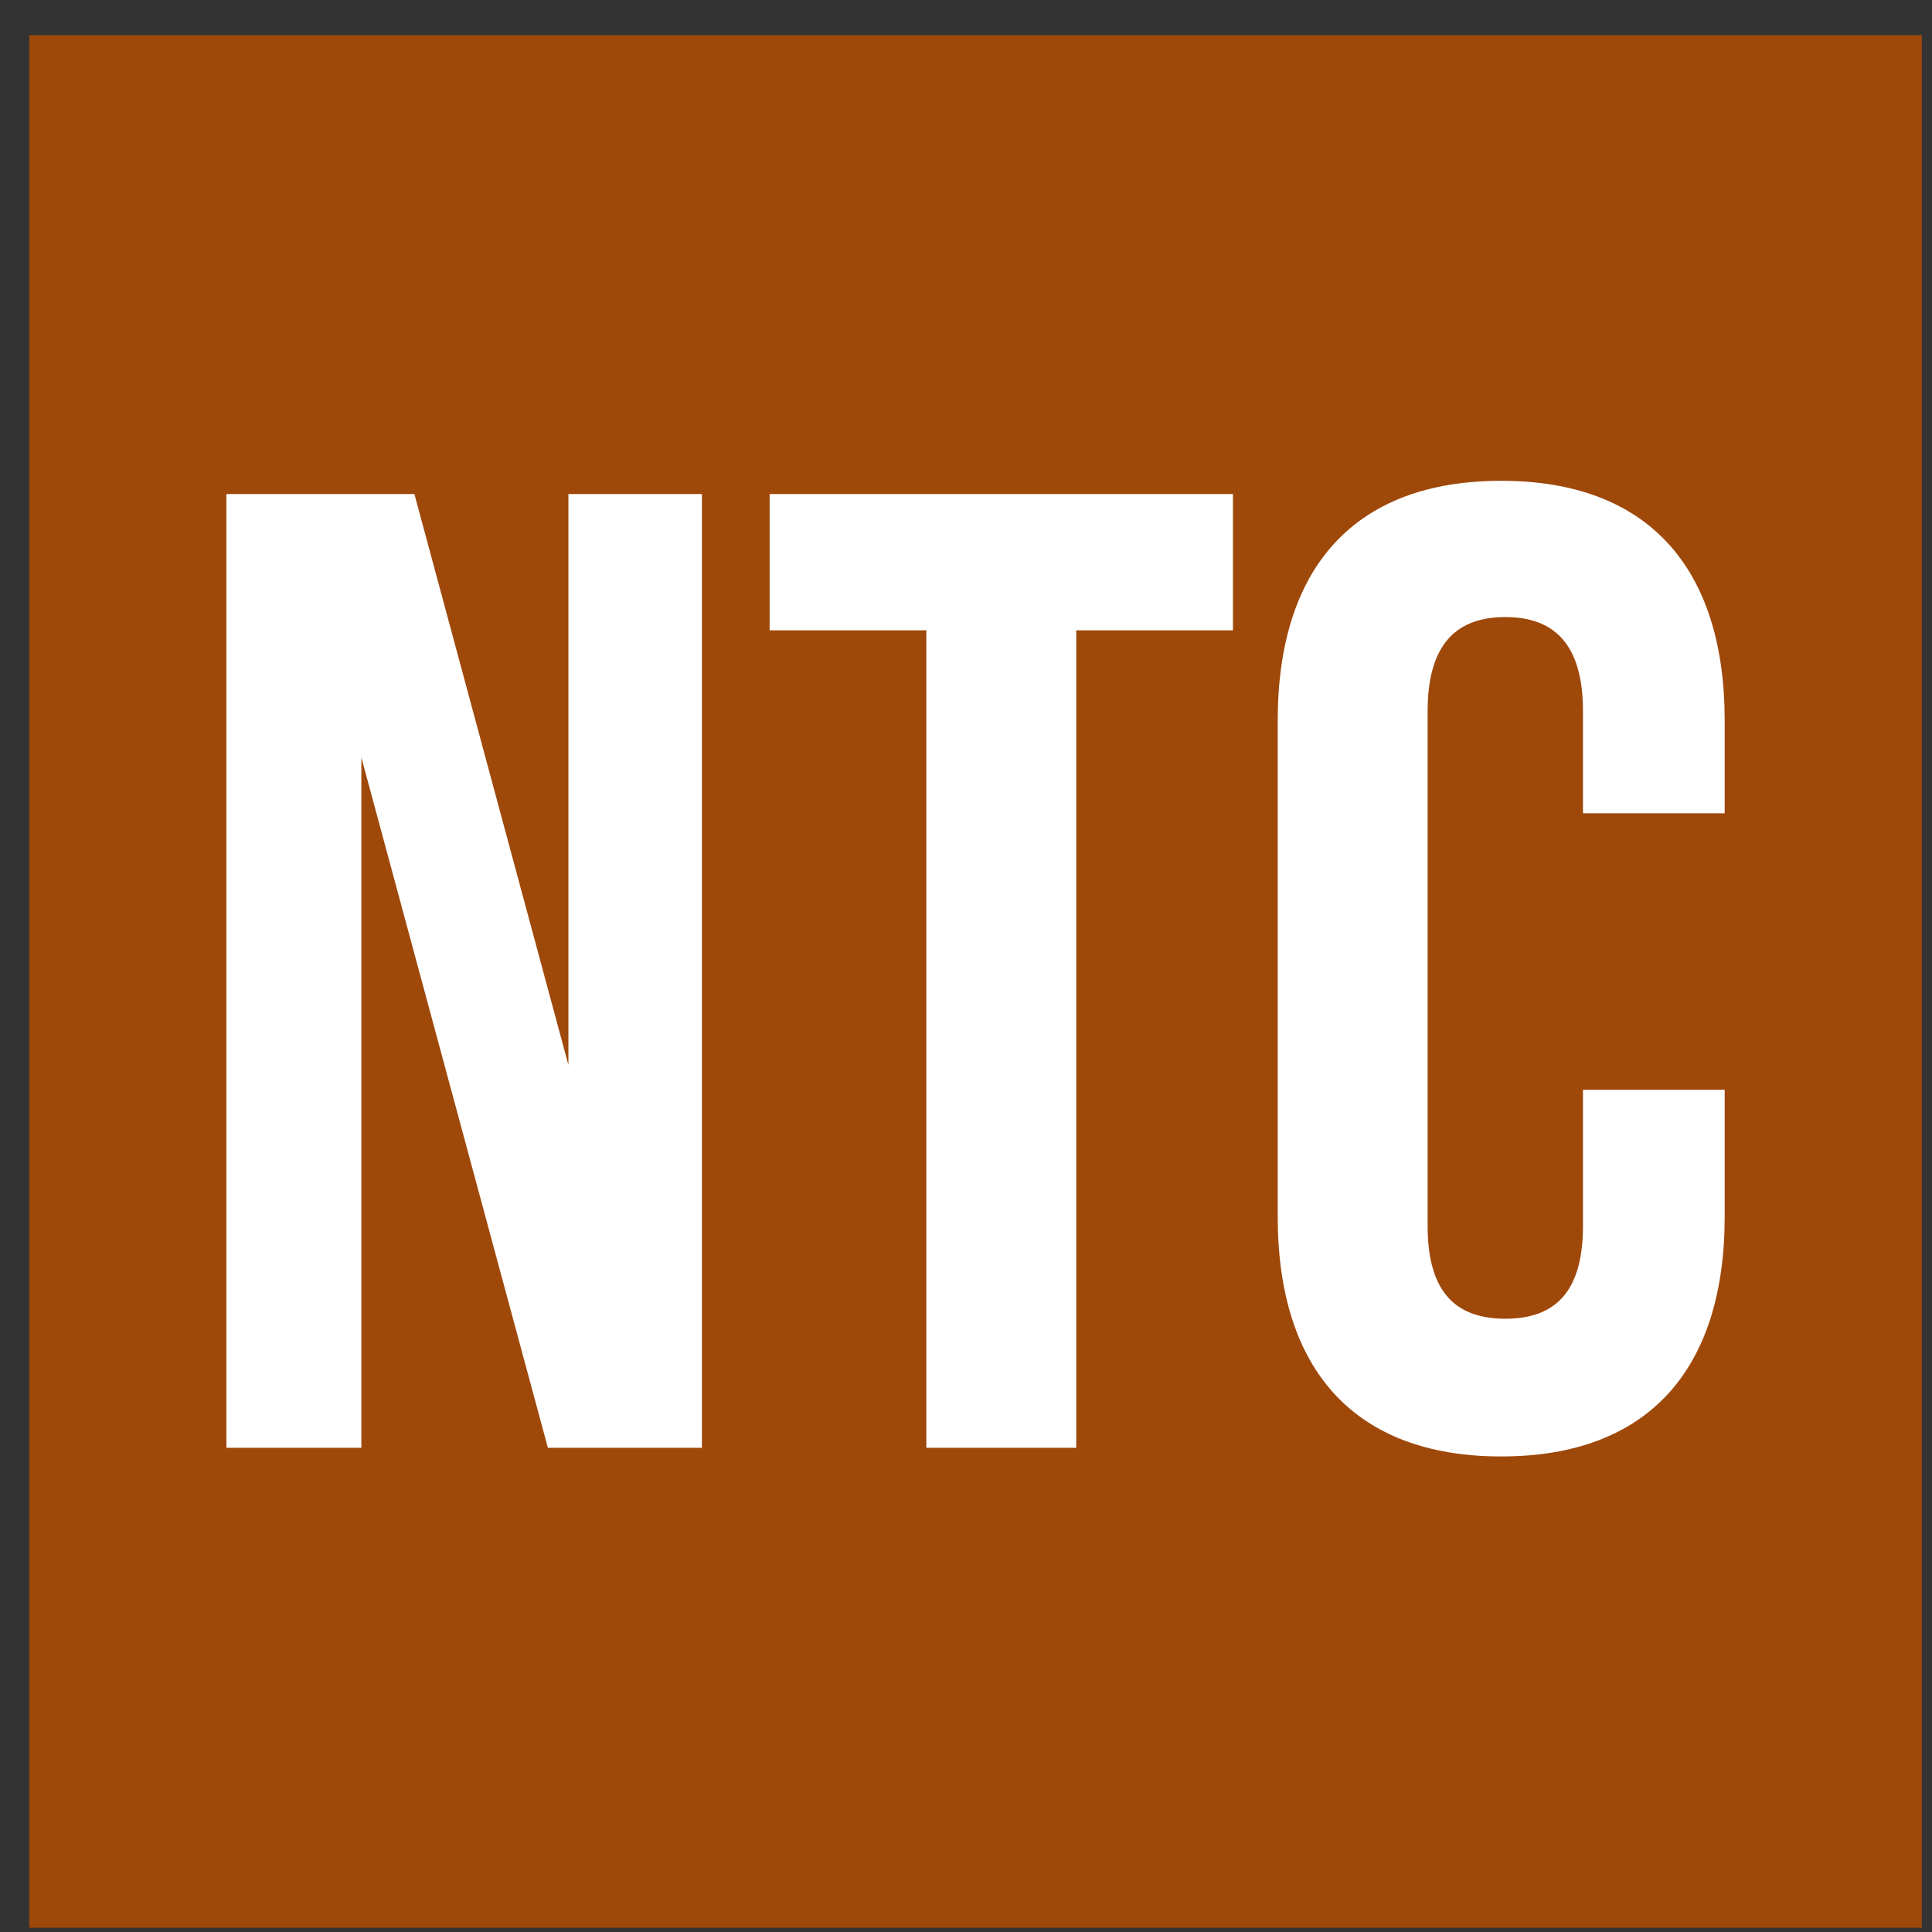
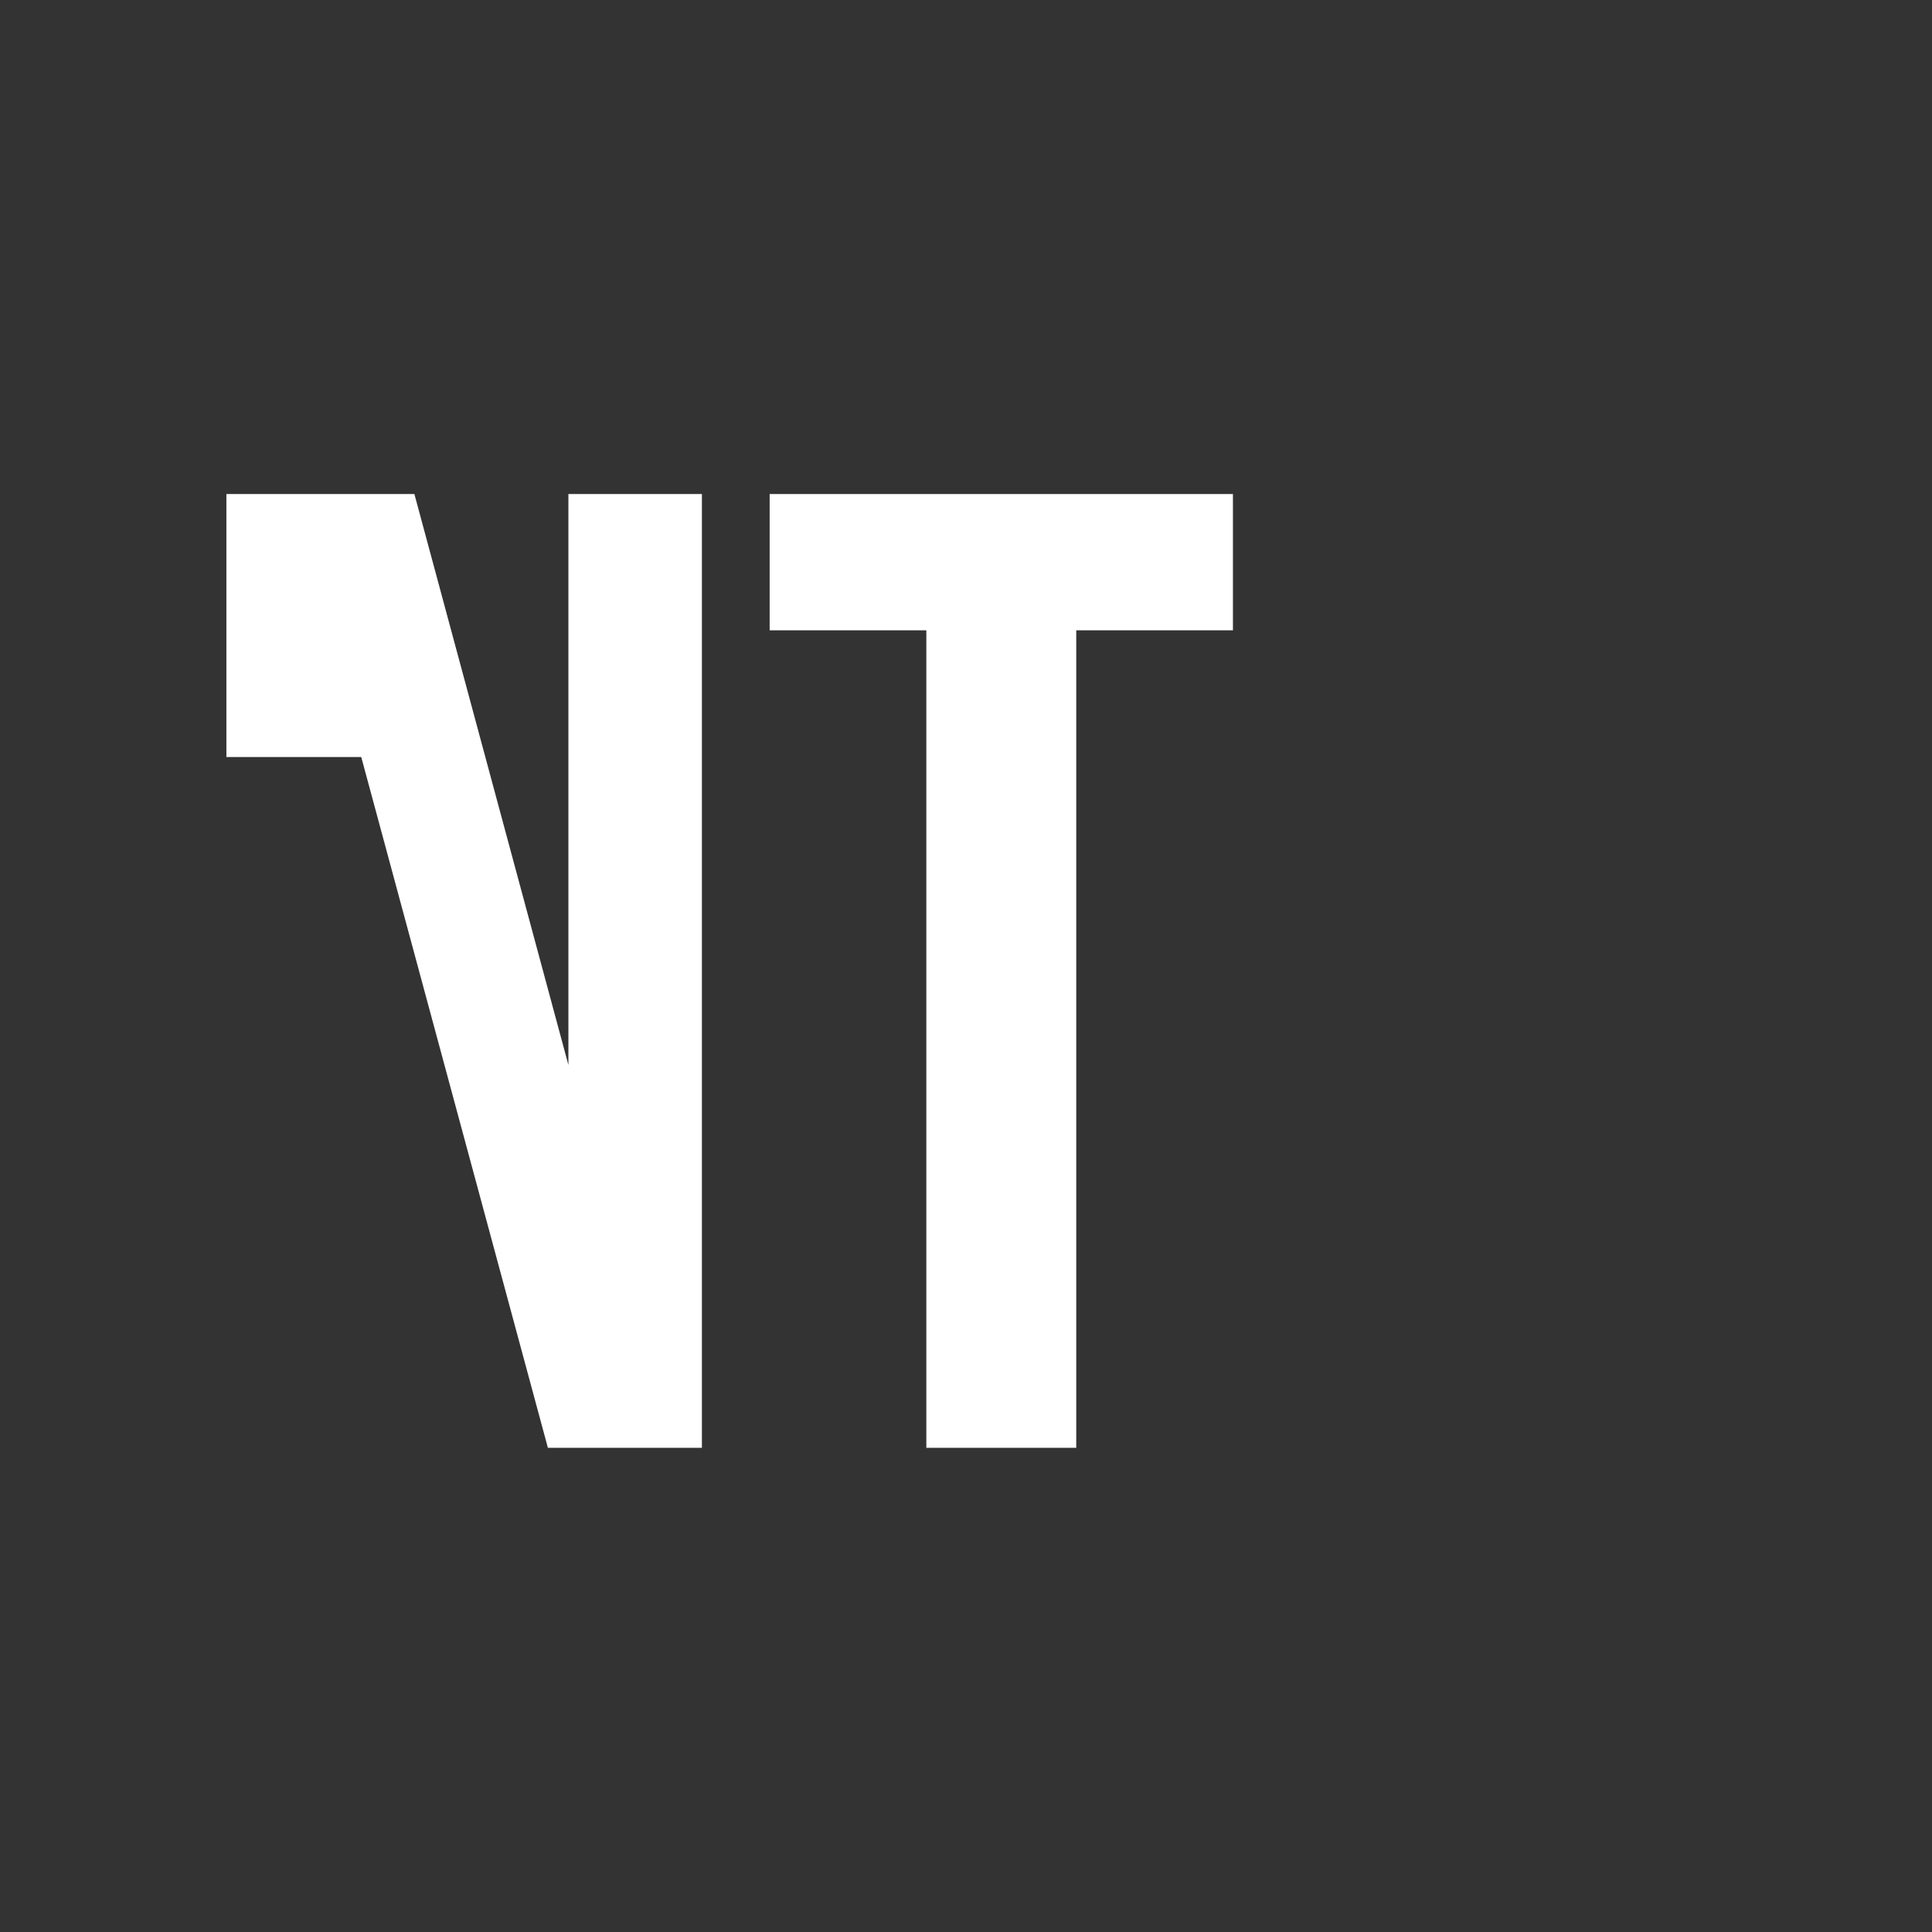
<svg xmlns="http://www.w3.org/2000/svg" width="49" height="49" viewBox="0 0 49 49" fill="none">
  <rect x="0" y="0" width="49" height="49" fill="#333333" stroke="none" />
-   <path d="M48.742 0.892H0.742V48.892H48.742V0.892Z" fill="#9E480A" />
-   <path d="M9.165 19.2V36.72H5.742V12.53H10.51L14.416 27.01V12.53H17.802V36.72H13.896L9.162 19.2H9.165Z" fill="white" />
+   <path d="M9.165 19.2H5.742V12.53H10.51L14.416 27.01V12.53H17.802V36.72H13.896L9.162 19.2H9.165Z" fill="white" />
  <path d="M19.52 12.53H31.27V15.986H27.296V36.72H23.494V15.986H19.52V12.53Z" fill="white" />
-   <path d="M43.742 30.857C43.742 34.727 41.806 36.939 38.074 36.939C34.342 36.939 32.406 34.727 32.406 30.857V18.276C32.406 14.407 34.342 12.194 38.074 12.194C41.806 12.194 43.742 14.407 43.742 18.276V20.627H40.148V18.034C40.148 16.306 39.388 15.65 38.178 15.65C36.968 15.65 36.208 16.306 36.208 18.034V31.096C36.208 32.824 36.968 33.446 38.178 33.446C39.388 33.446 40.148 32.824 40.148 31.096V27.64H43.742V30.857Z" fill="white" />
</svg>